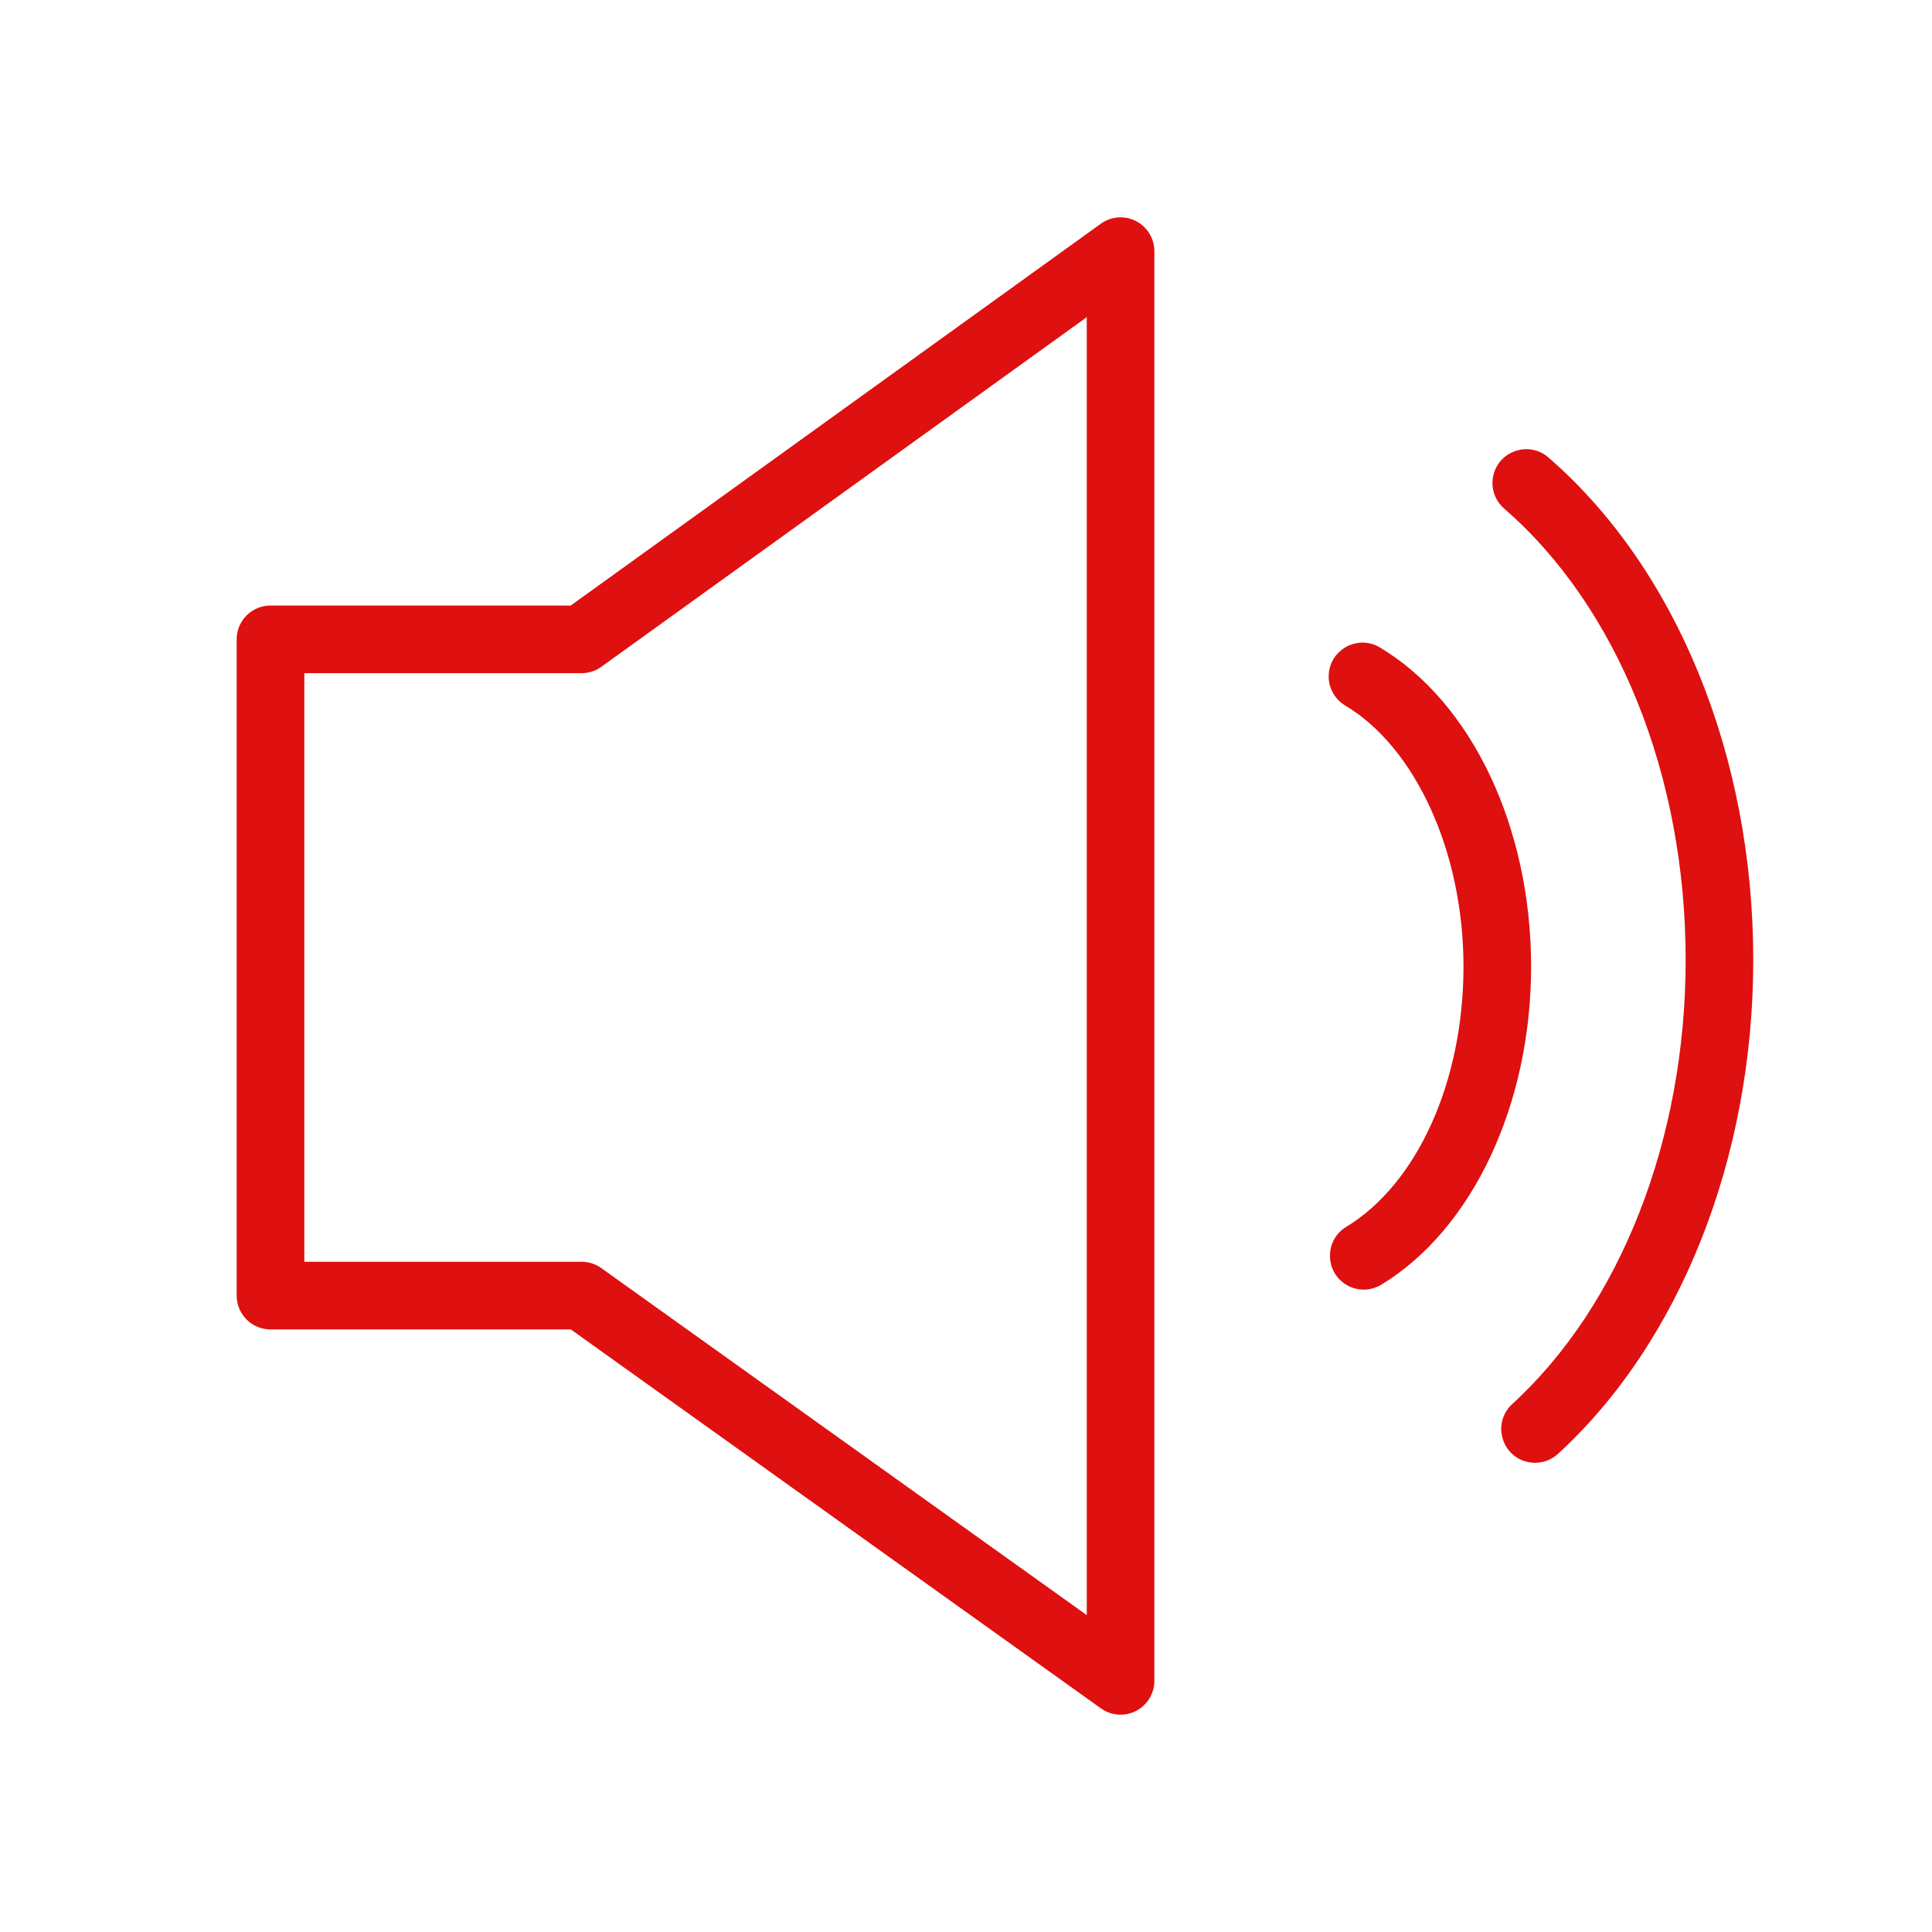
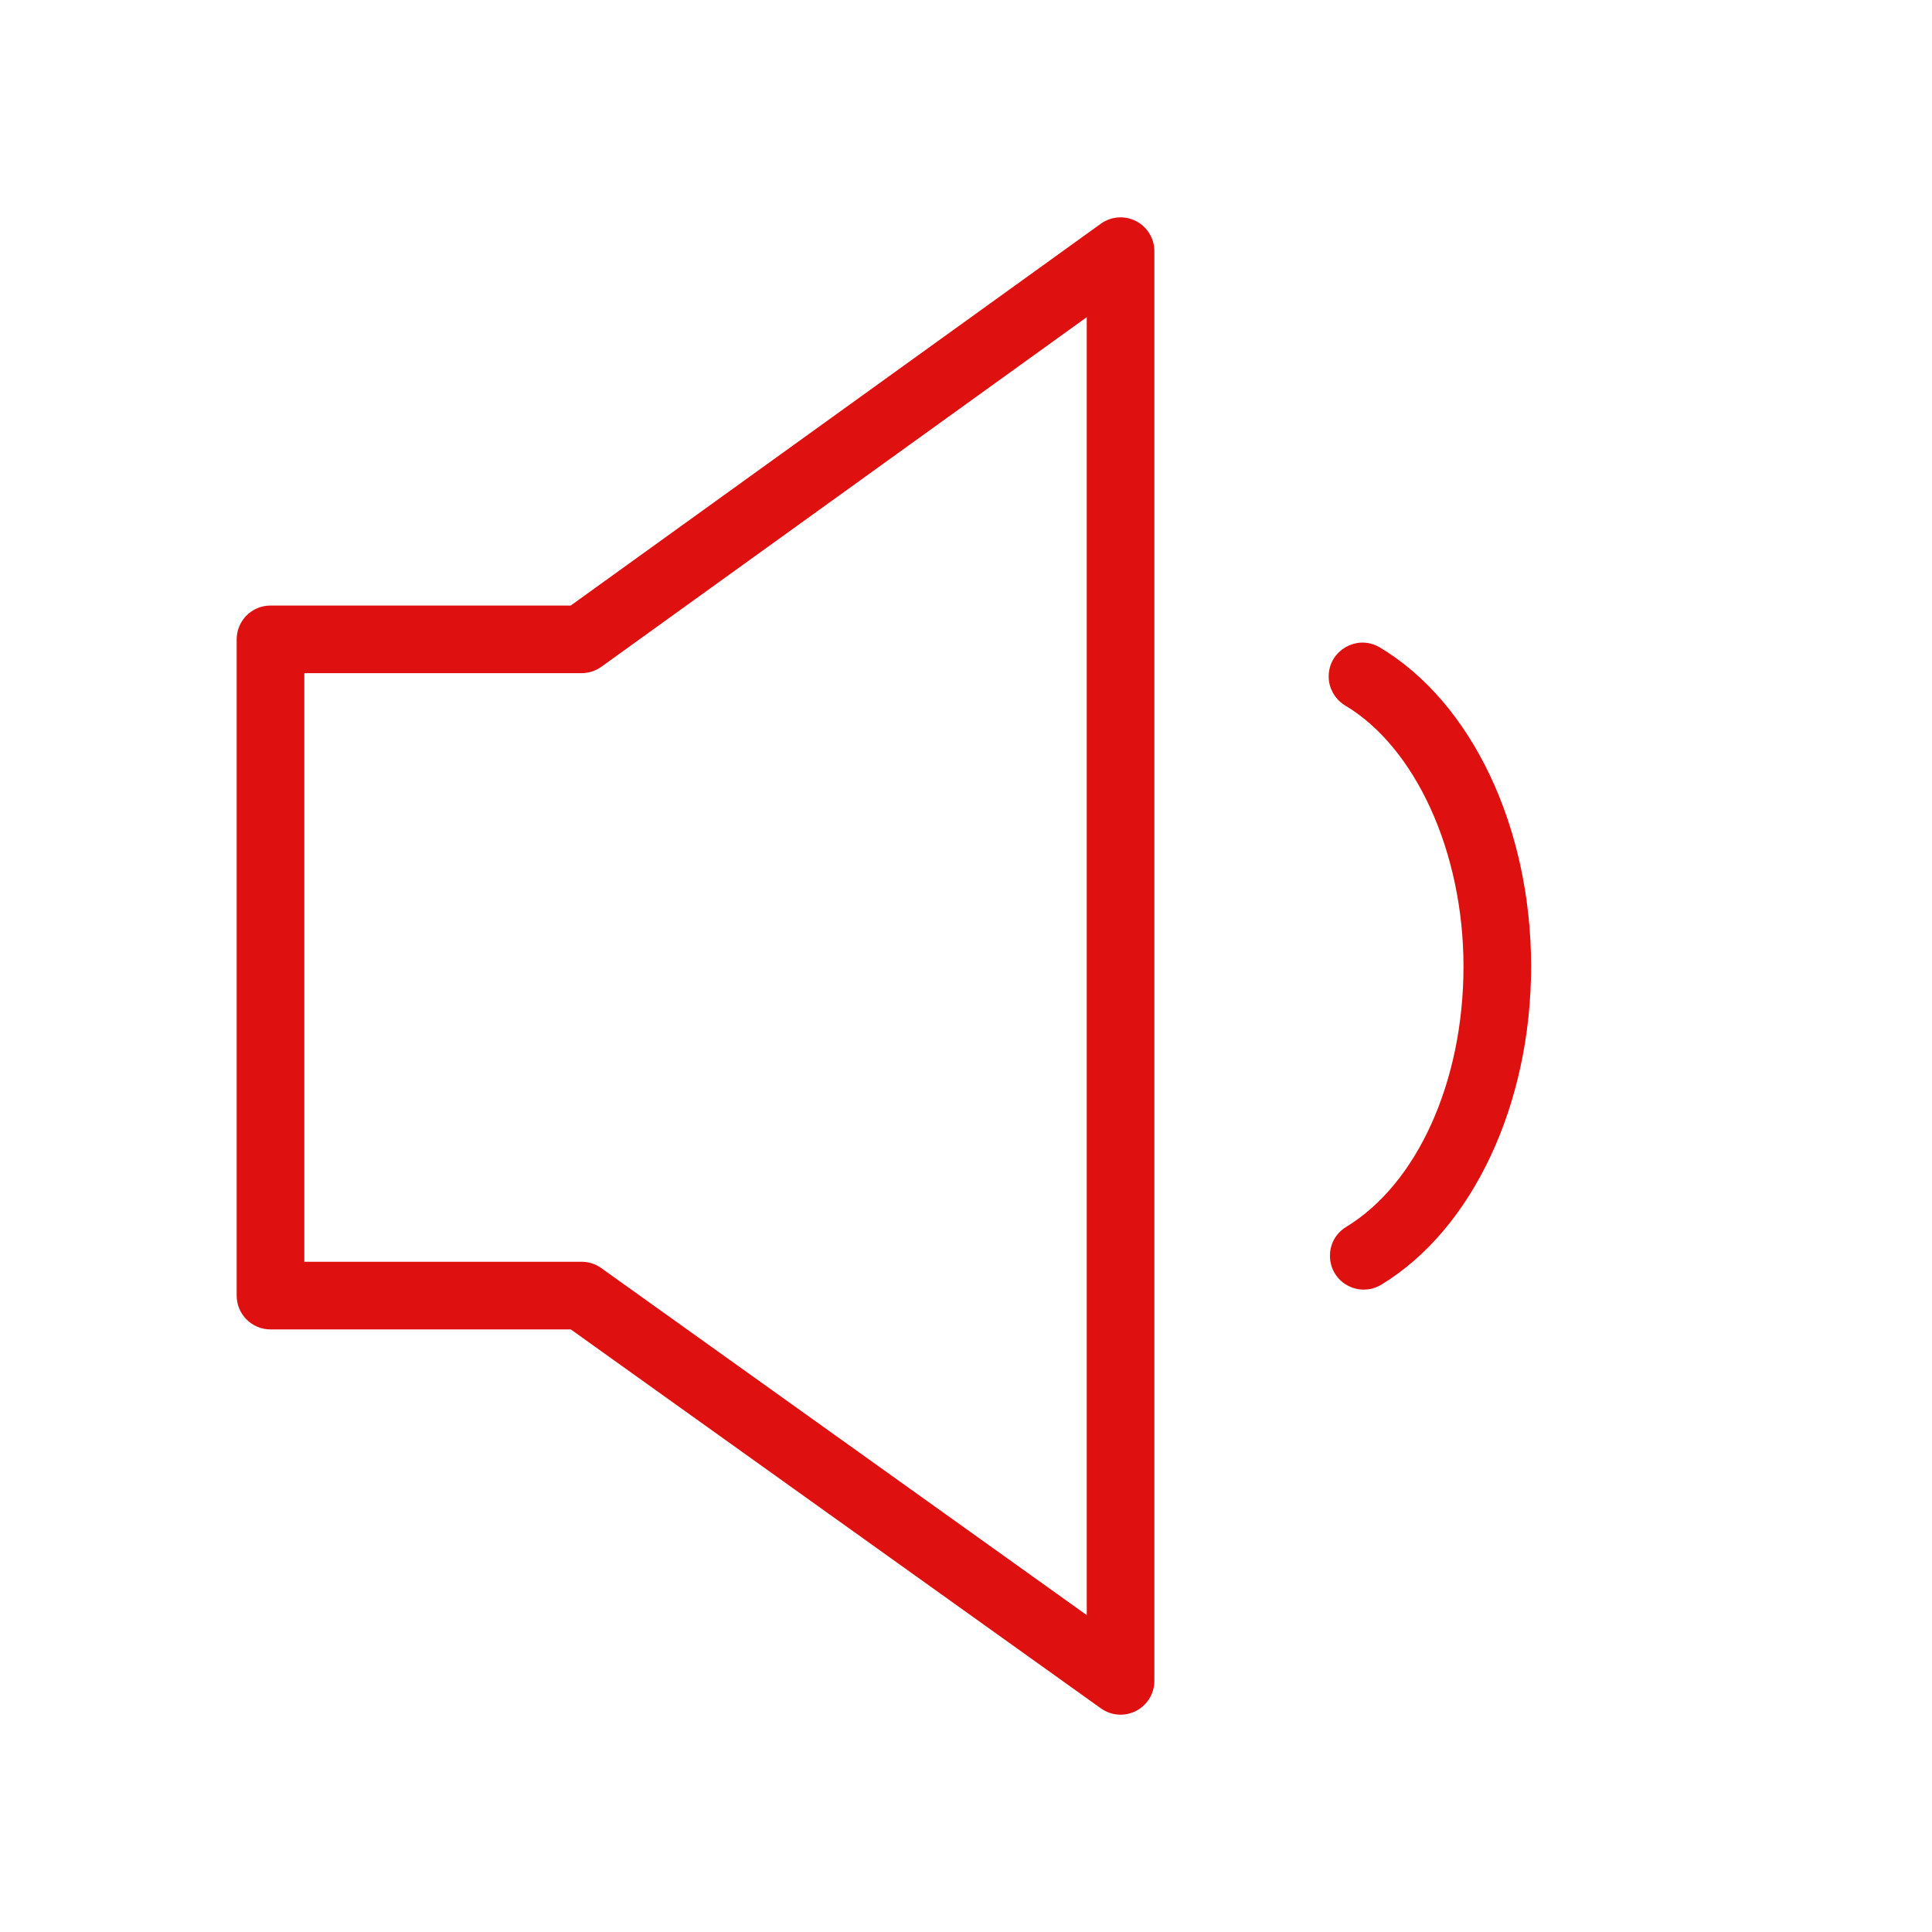
<svg xmlns="http://www.w3.org/2000/svg" viewBox="0 0 100.00 100.00" data-guides="{&quot;vertical&quot;:[],&quot;horizontal&quot;:[]}">
  <path fill="#de1010" stroke="#de1010" fill-opacity="1" stroke-width="0.5" stroke-opacity="1" color="rgb(51, 51, 51)" fill-rule="evenodd" font-size-adjust="" id="tSvg17c4812cb3b" title="Path 7" d="M58.684 11.665C58.183 11.408 57.581 11.454 57.124 11.783C47.956 18.386 38.789 24.99 29.621 31.593C24.414 31.593 19.207 31.593 14 31.593C13.172 31.593 12.5 32.265 12.5 33.093C12.5 44.415 12.5 55.738 12.5 67.06C12.5 67.888 13.172 68.56 14 68.56C19.208 68.56 24.416 68.56 29.624 68.56C38.792 75.114 47.96 81.667 57.128 88.221C57.584 88.549 58.187 88.593 58.686 88.335C59.186 88.078 59.5 87.563 59.5 87.001C59.5 62.334 59.5 37.668 59.5 13.001C59.5 12.438 59.185 11.922 58.684 11.665ZM56.5 84.084C47.992 78.002 39.485 71.921 30.977 65.839C30.723 65.657 30.418 65.559 30.105 65.559C25.237 65.559 20.369 65.559 15.501 65.559C15.501 55.237 15.501 44.914 15.501 34.592C20.369 34.592 25.237 34.592 30.105 34.592C30.419 34.592 30.727 34.493 30.981 34.309C39.487 28.182 47.994 22.056 56.5 15.929C56.5 38.647 56.5 61.366 56.5 84.084ZM71.265 33.71C70.262 33.138 69.016 33.867 69.022 35.022C69.025 35.539 69.295 36.018 69.735 36.29C73.483 38.513 76 44.033 76 50.026C76 56.06 73.57 61.434 69.809 63.717C68.822 64.316 68.853 65.76 69.866 66.315C70.336 66.573 70.908 66.56 71.366 66.282C76.004 63.466 79 57.085 79 50.026C79 42.902 75.964 36.497 71.265 33.71Z" />
-   <path fill="#de1010" stroke="#de1010" fill-opacity="1" stroke-width="0.5" stroke-opacity="1" color="rgb(51, 51, 51)" fill-rule="evenodd" font-size-adjust="" id="tSvg181660a2f31" title="Path 8" d="M79.982 23.867C79.109 23.111 77.745 23.582 77.527 24.716C77.425 25.243 77.612 25.783 78.017 26.134C83.955 31.282 87.499 40.087 87.499 49.686C87.499 59.028 84.1 67.703 78.405 72.892C77.58 73.701 77.939 75.1 79.053 75.41C79.531 75.543 80.045 75.431 80.425 75.11C86.733 69.361 90.498 59.858 90.498 49.686C90.5 39.229 86.568 29.577 79.982 23.867Z" />
  <defs />
</svg>